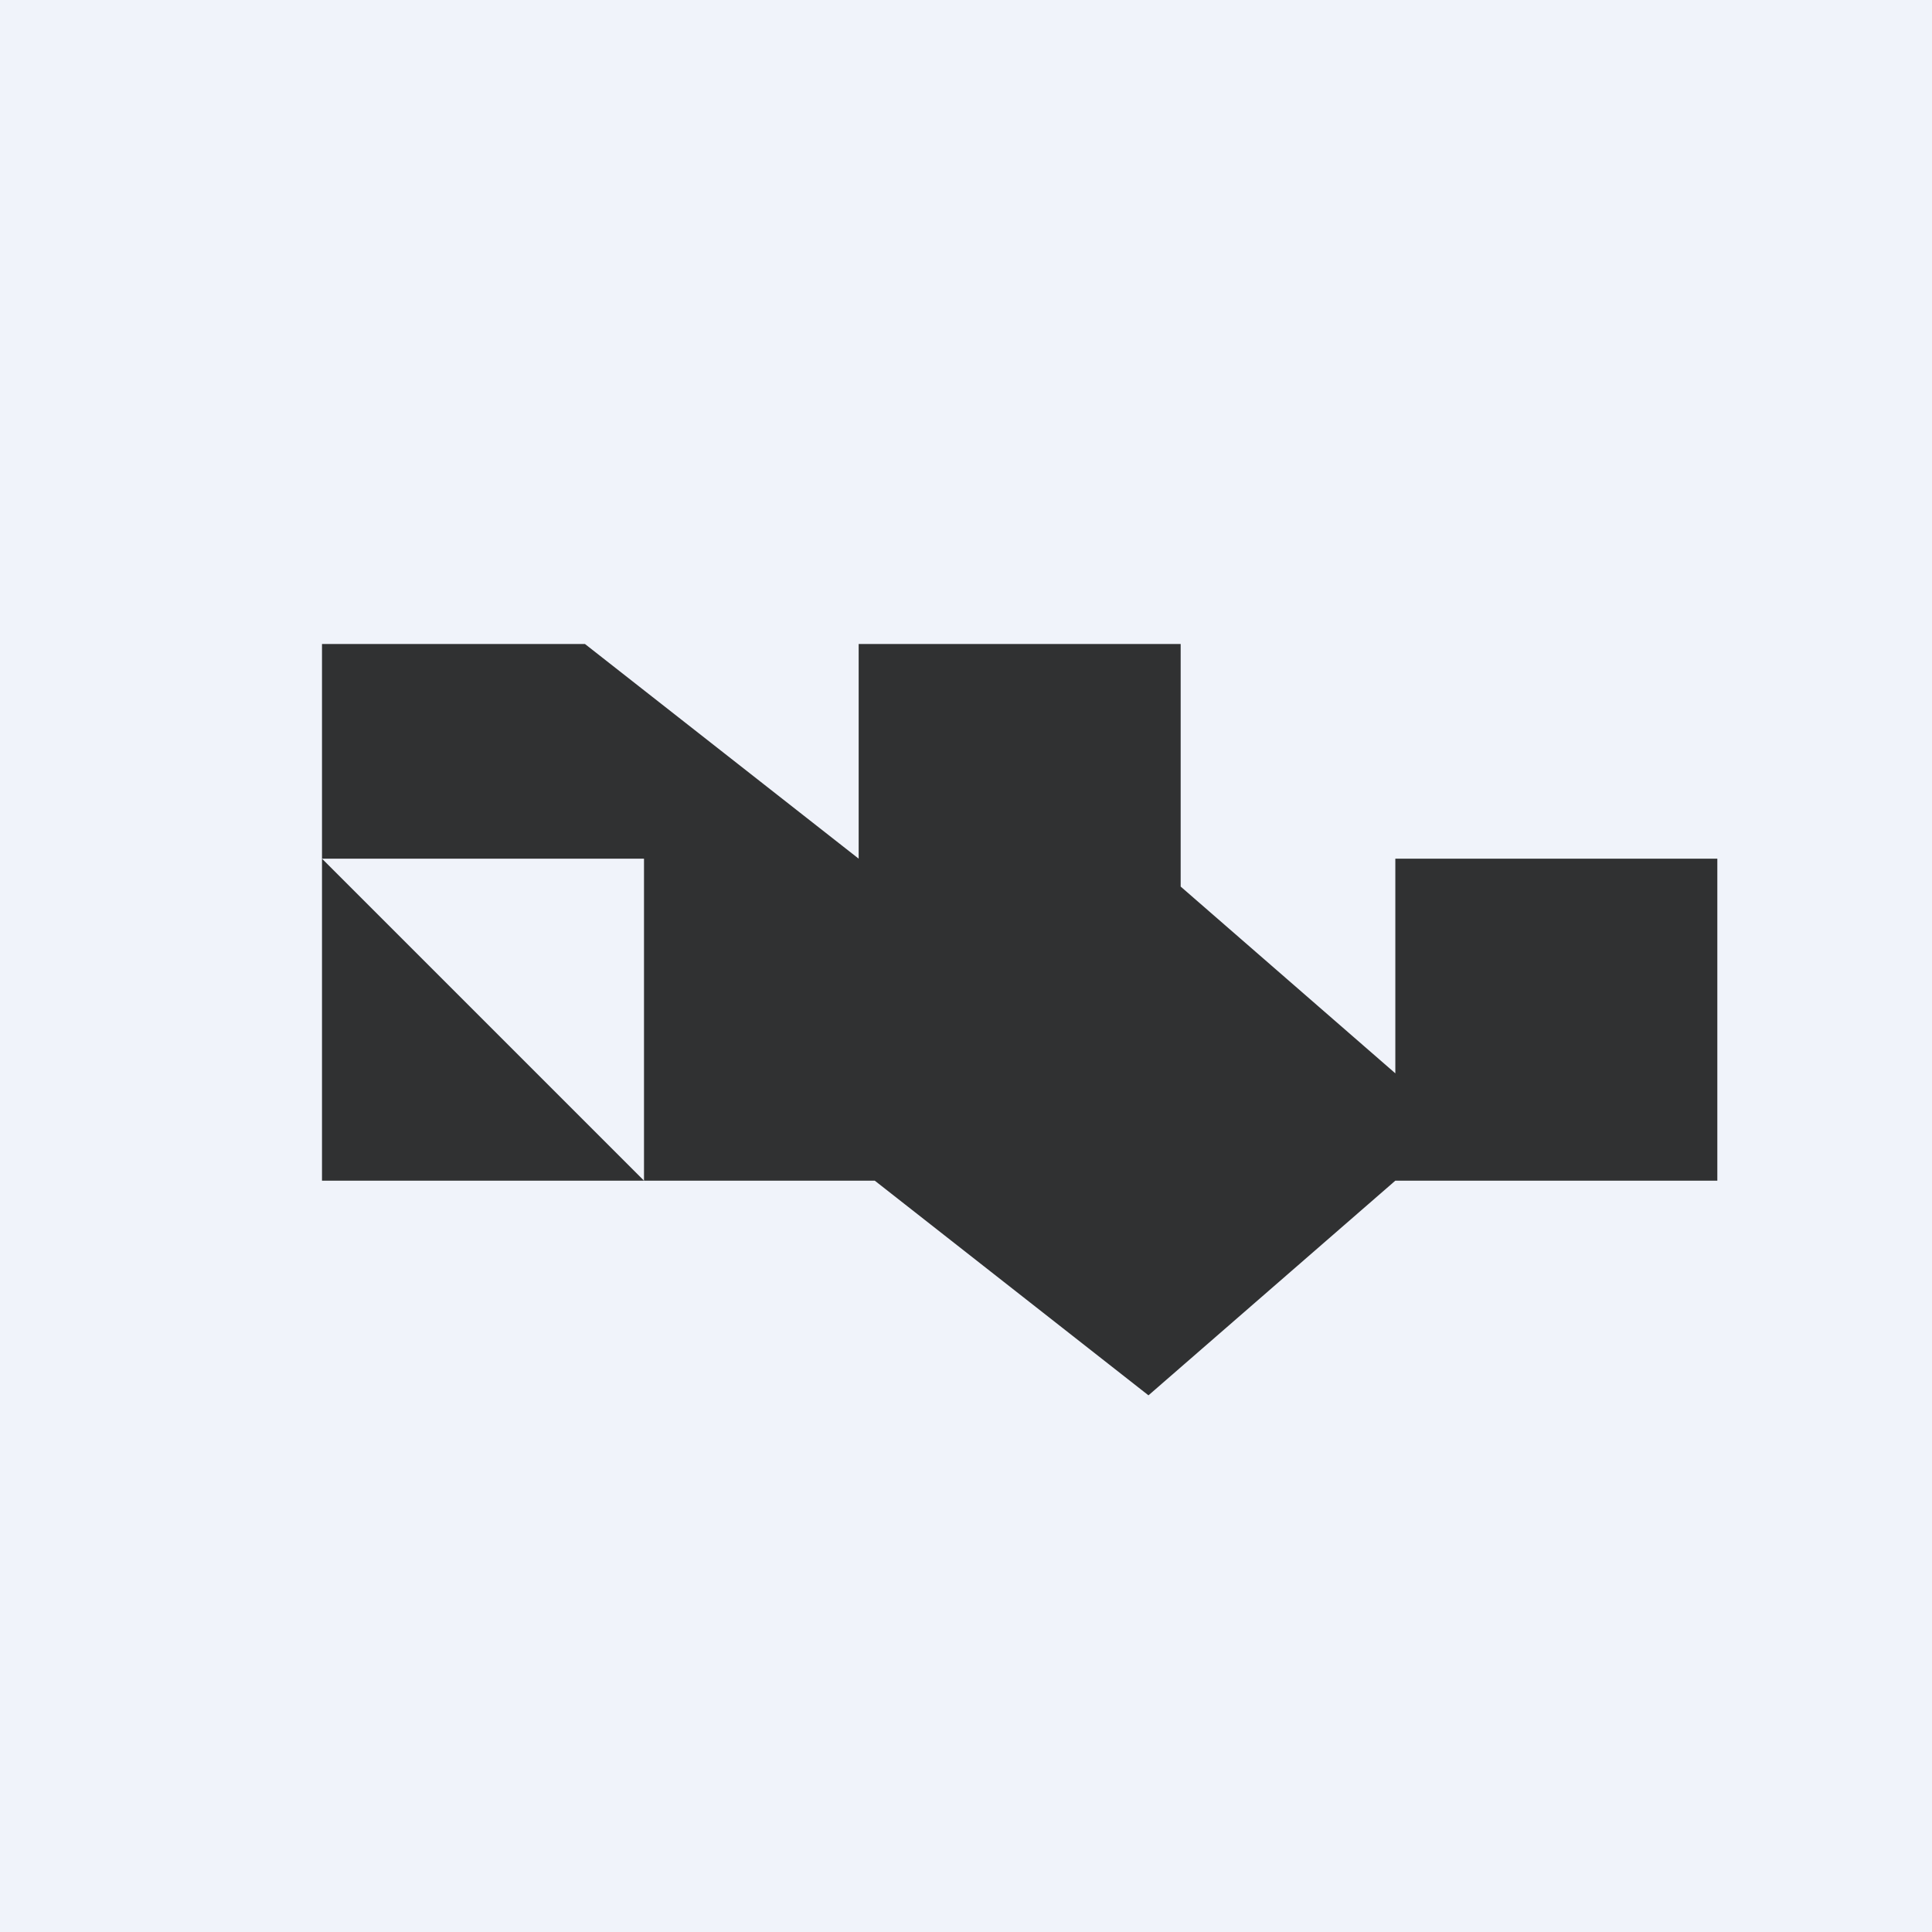
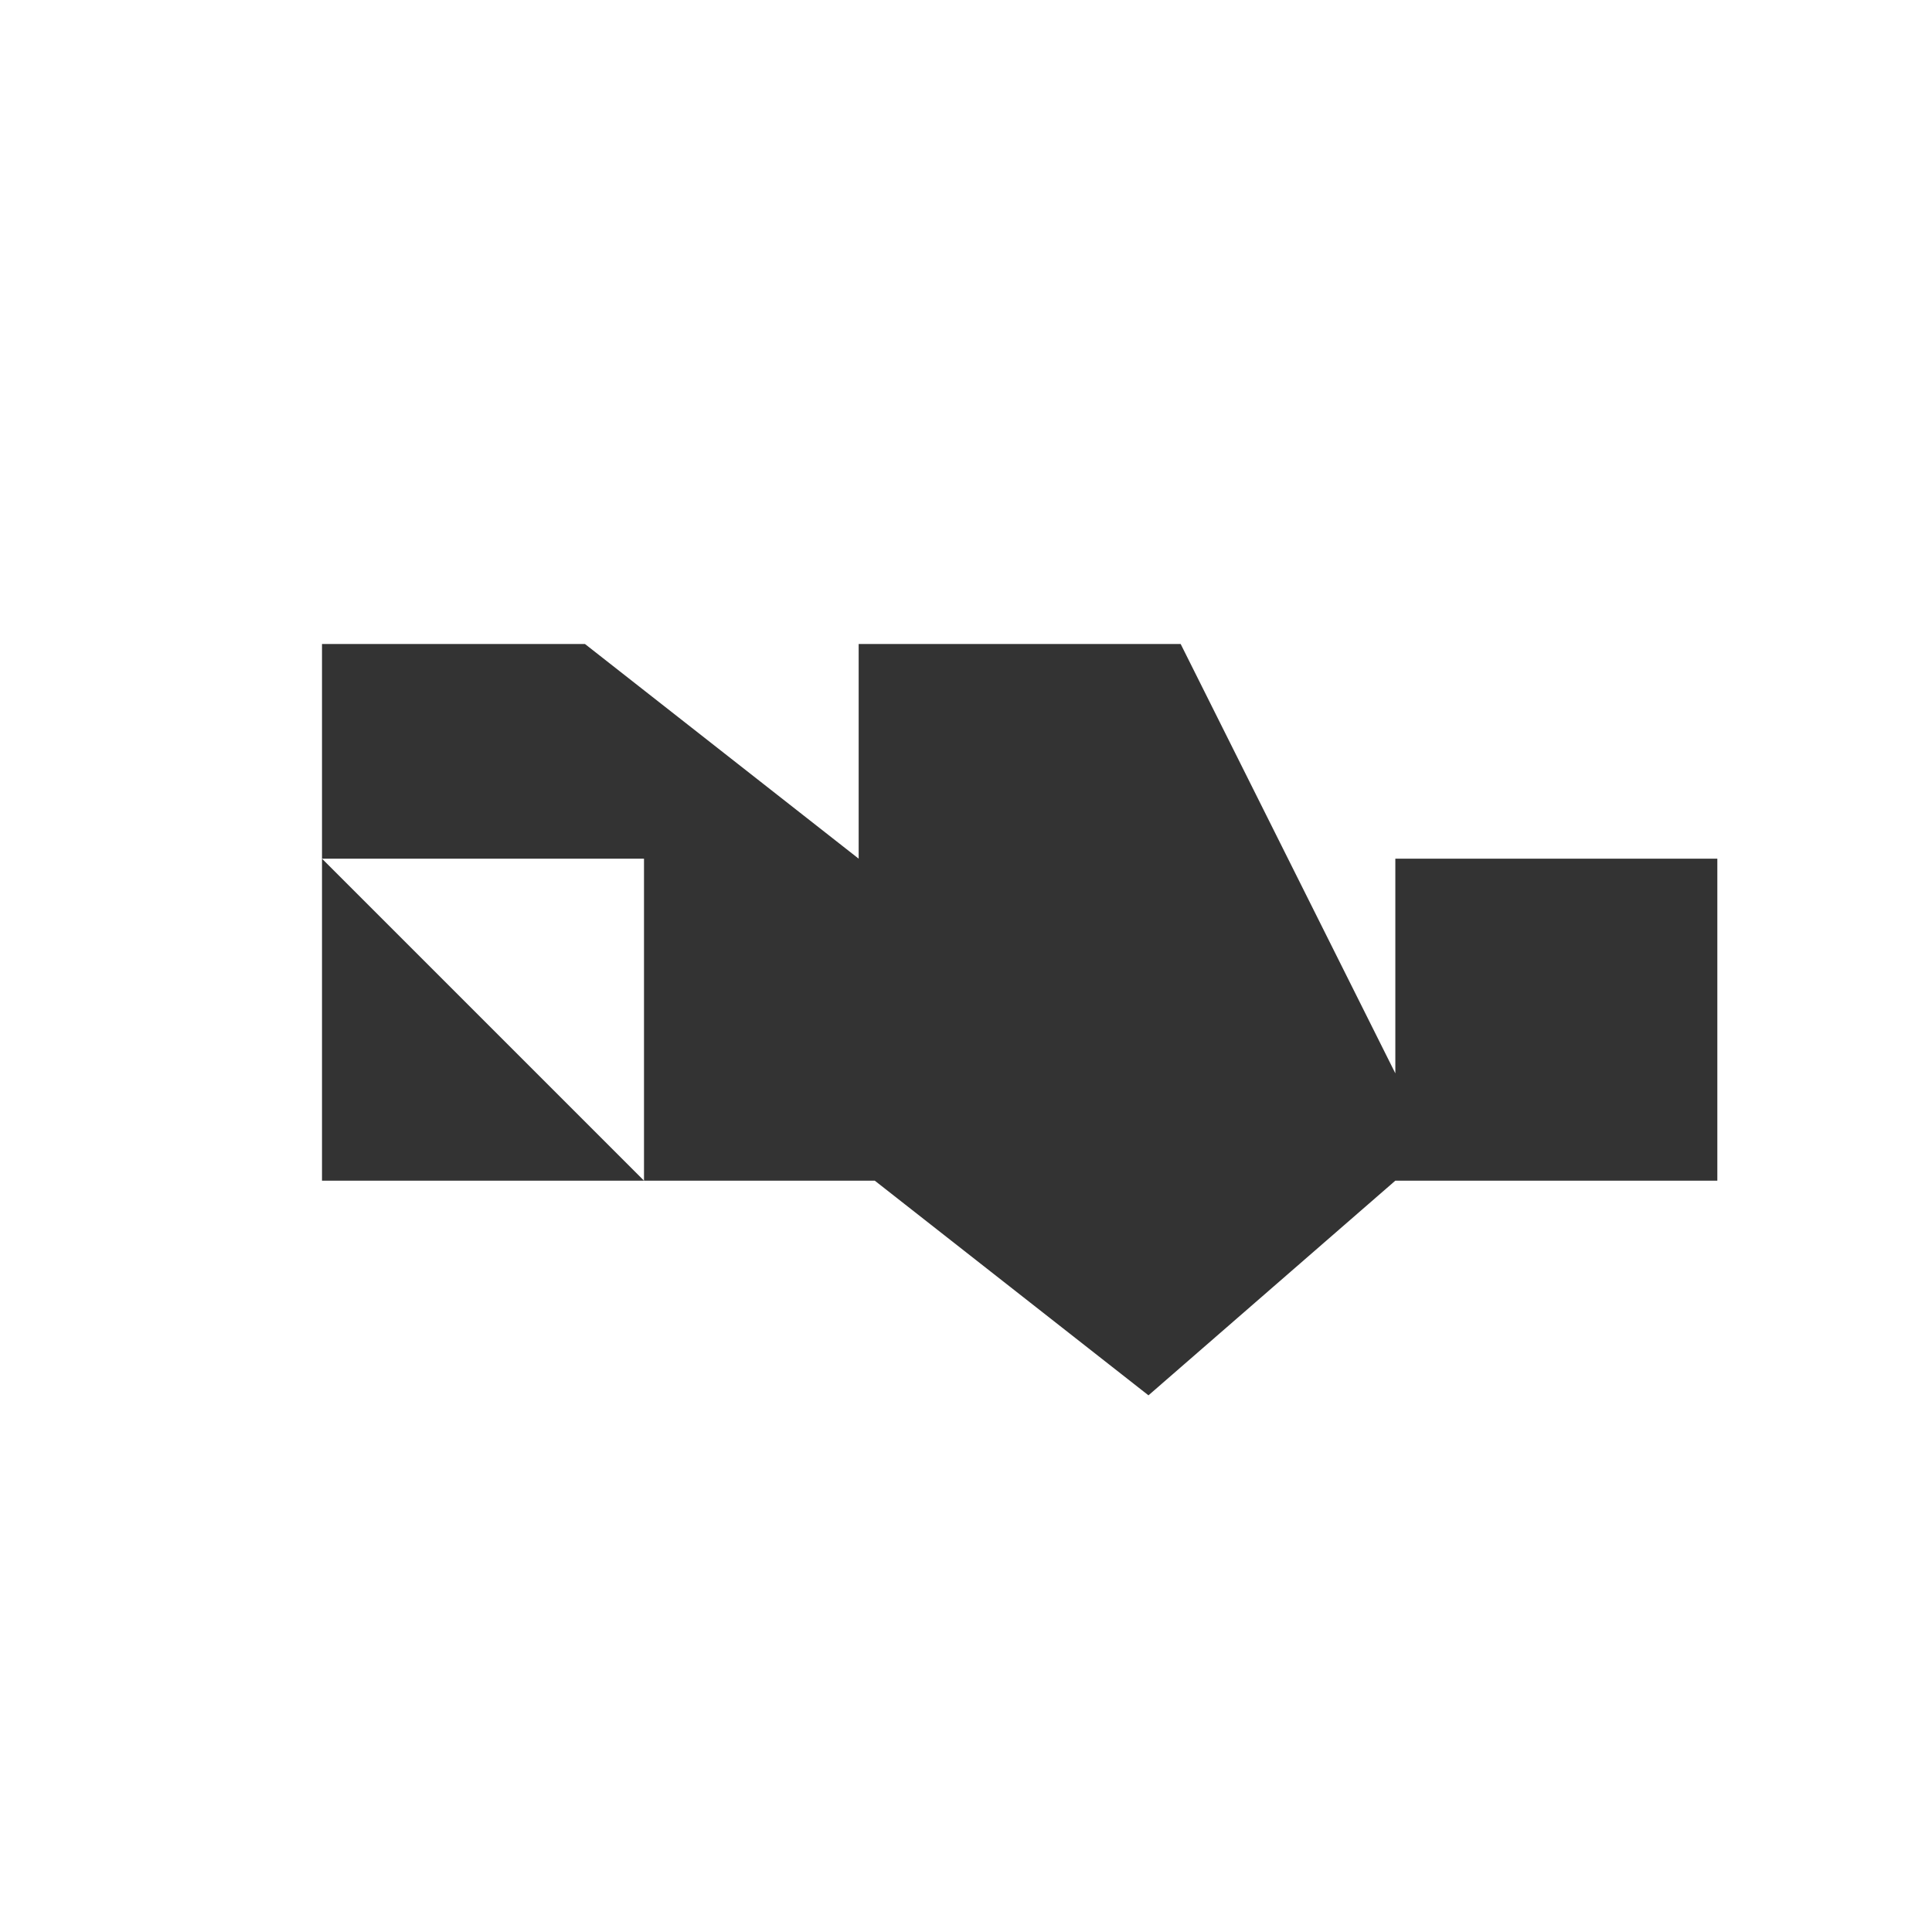
<svg xmlns="http://www.w3.org/2000/svg" width="18" height="18" viewBox="0 0 18 18">
-   <path fill="#F0F3FA" d="M0 0h18v18H0z" />
-   <path opacity=".8" d="M3 6h2.45L8 8V6h3v2.26L13 10V8h3v3h-3l-2.3 2-2.55-2H6V8H3V6Zm0 2v3h3L3 8Z" />
+   <path opacity=".8" d="M3 6h2.45L8 8V6h3L13 10V8h3v3h-3l-2.3 2-2.55-2H6V8H3V6Zm0 2v3h3L3 8Z" />
</svg>